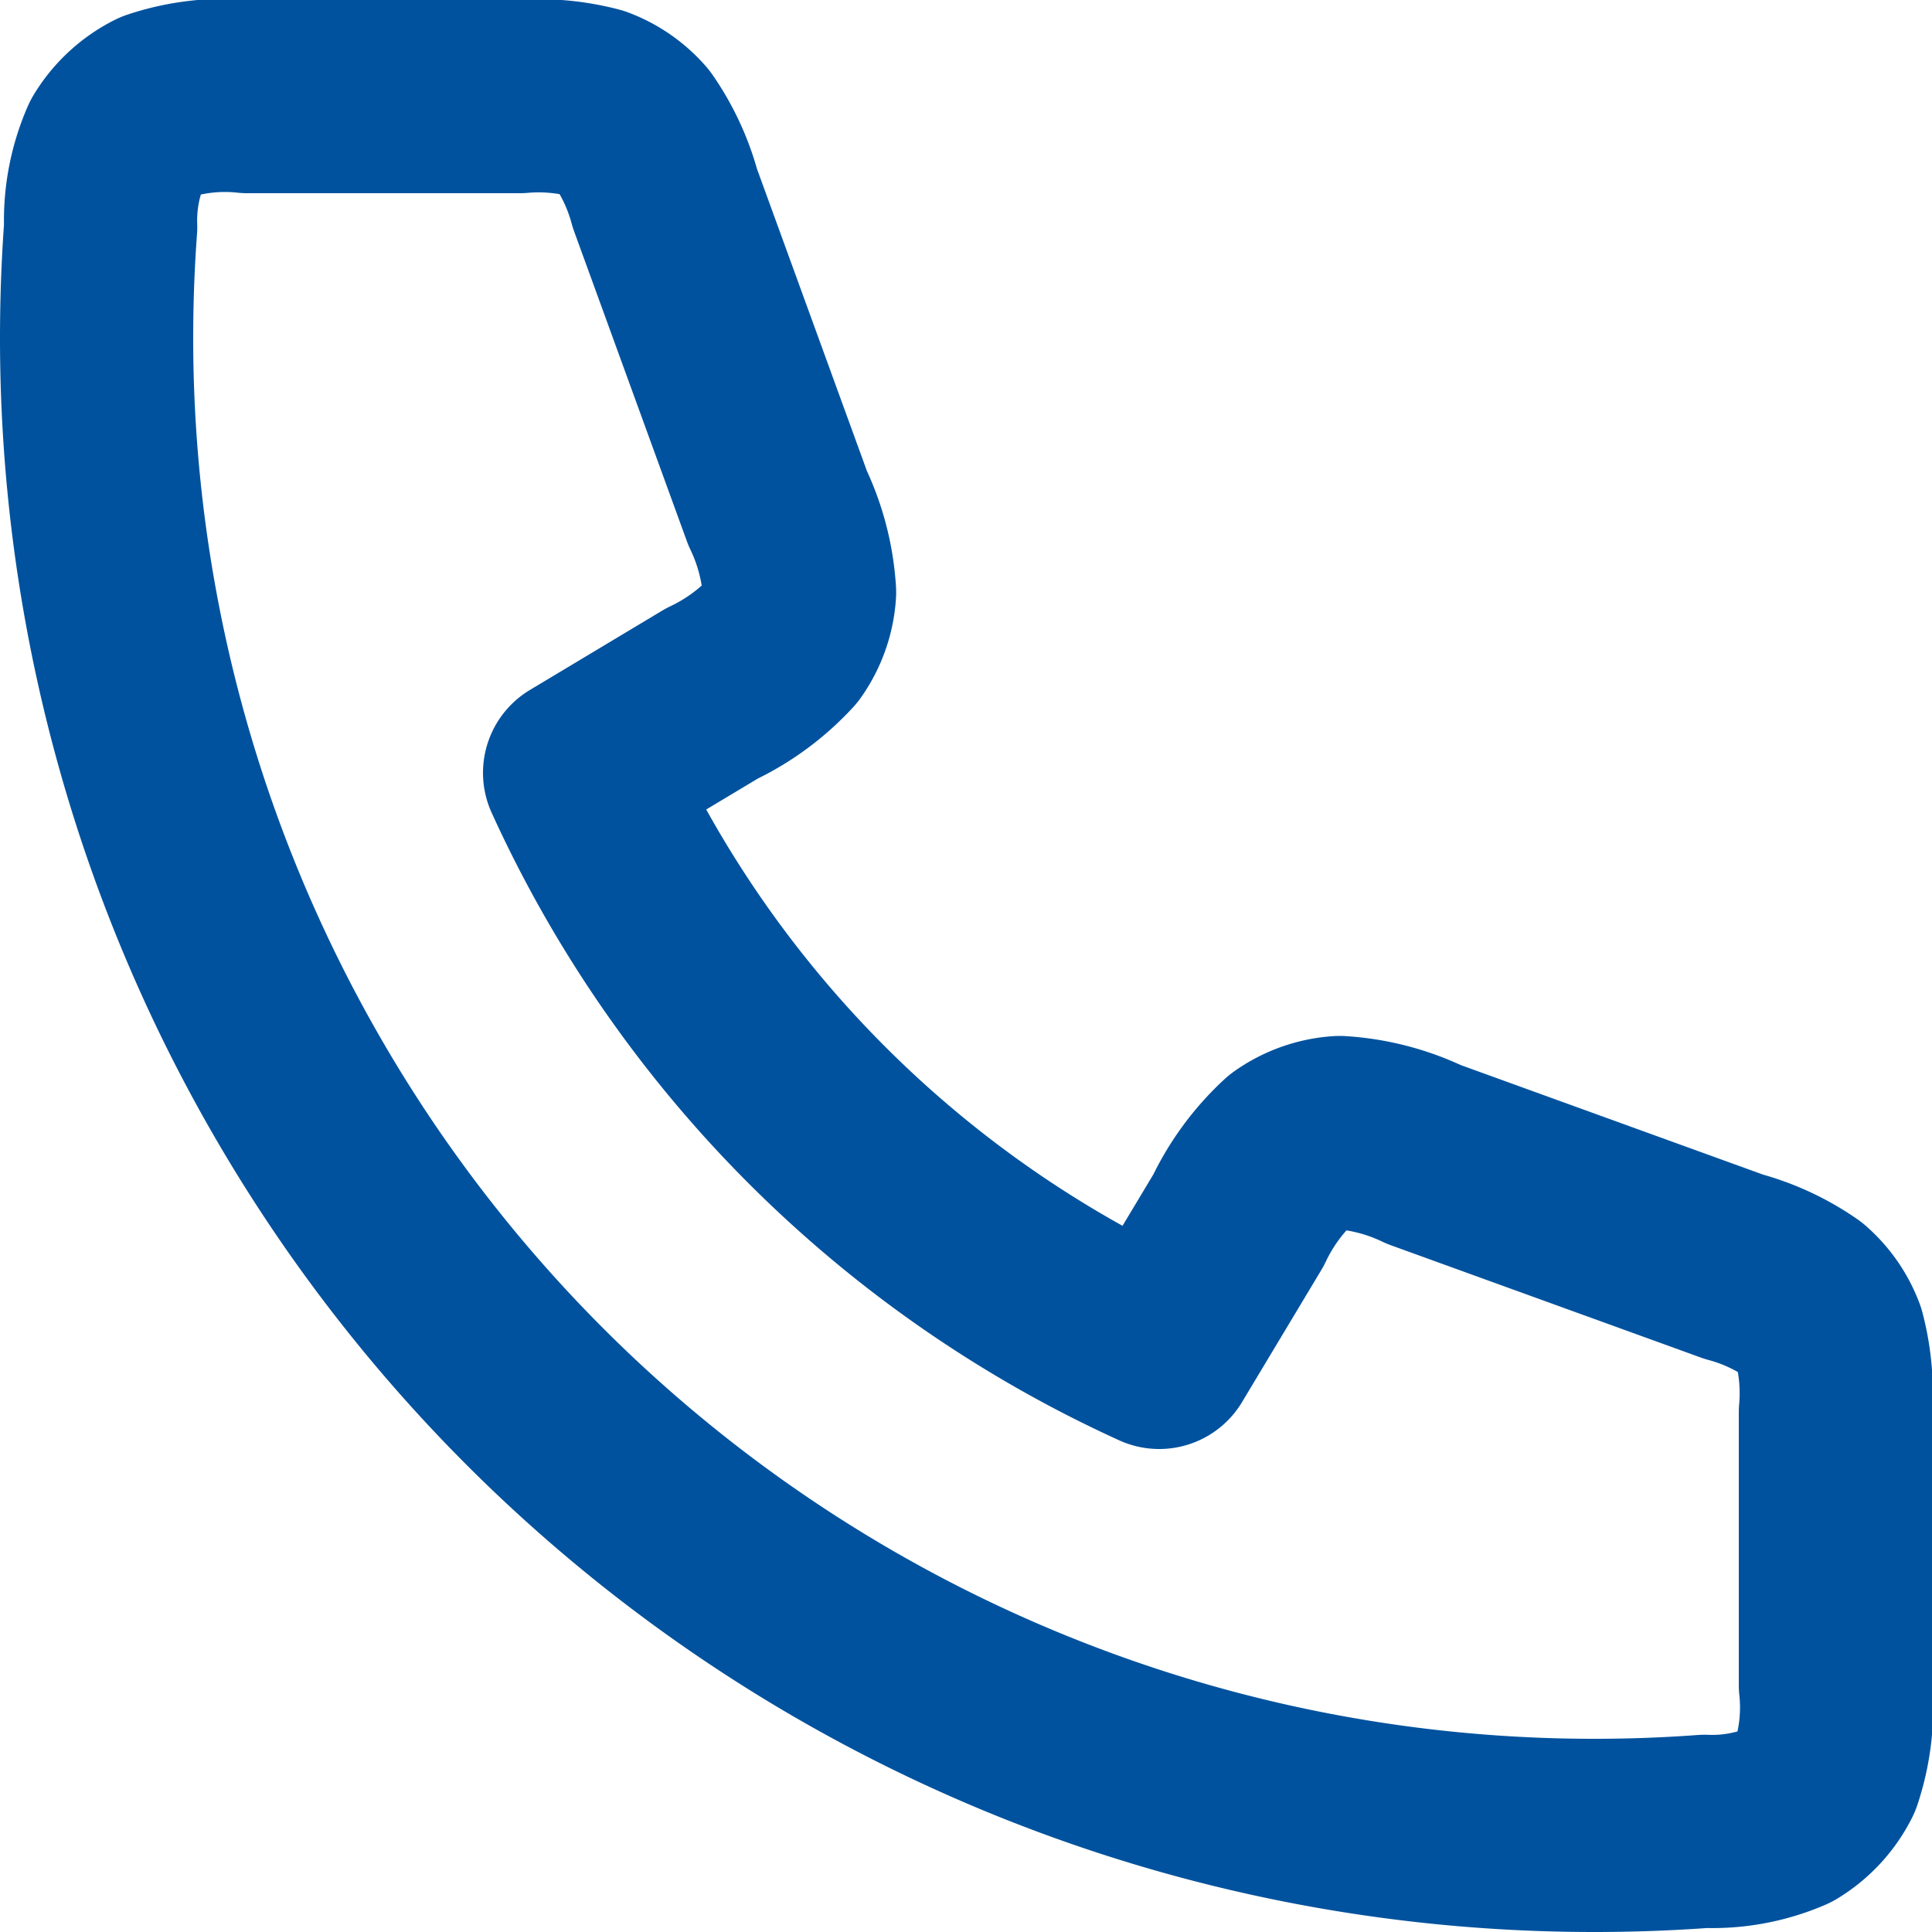
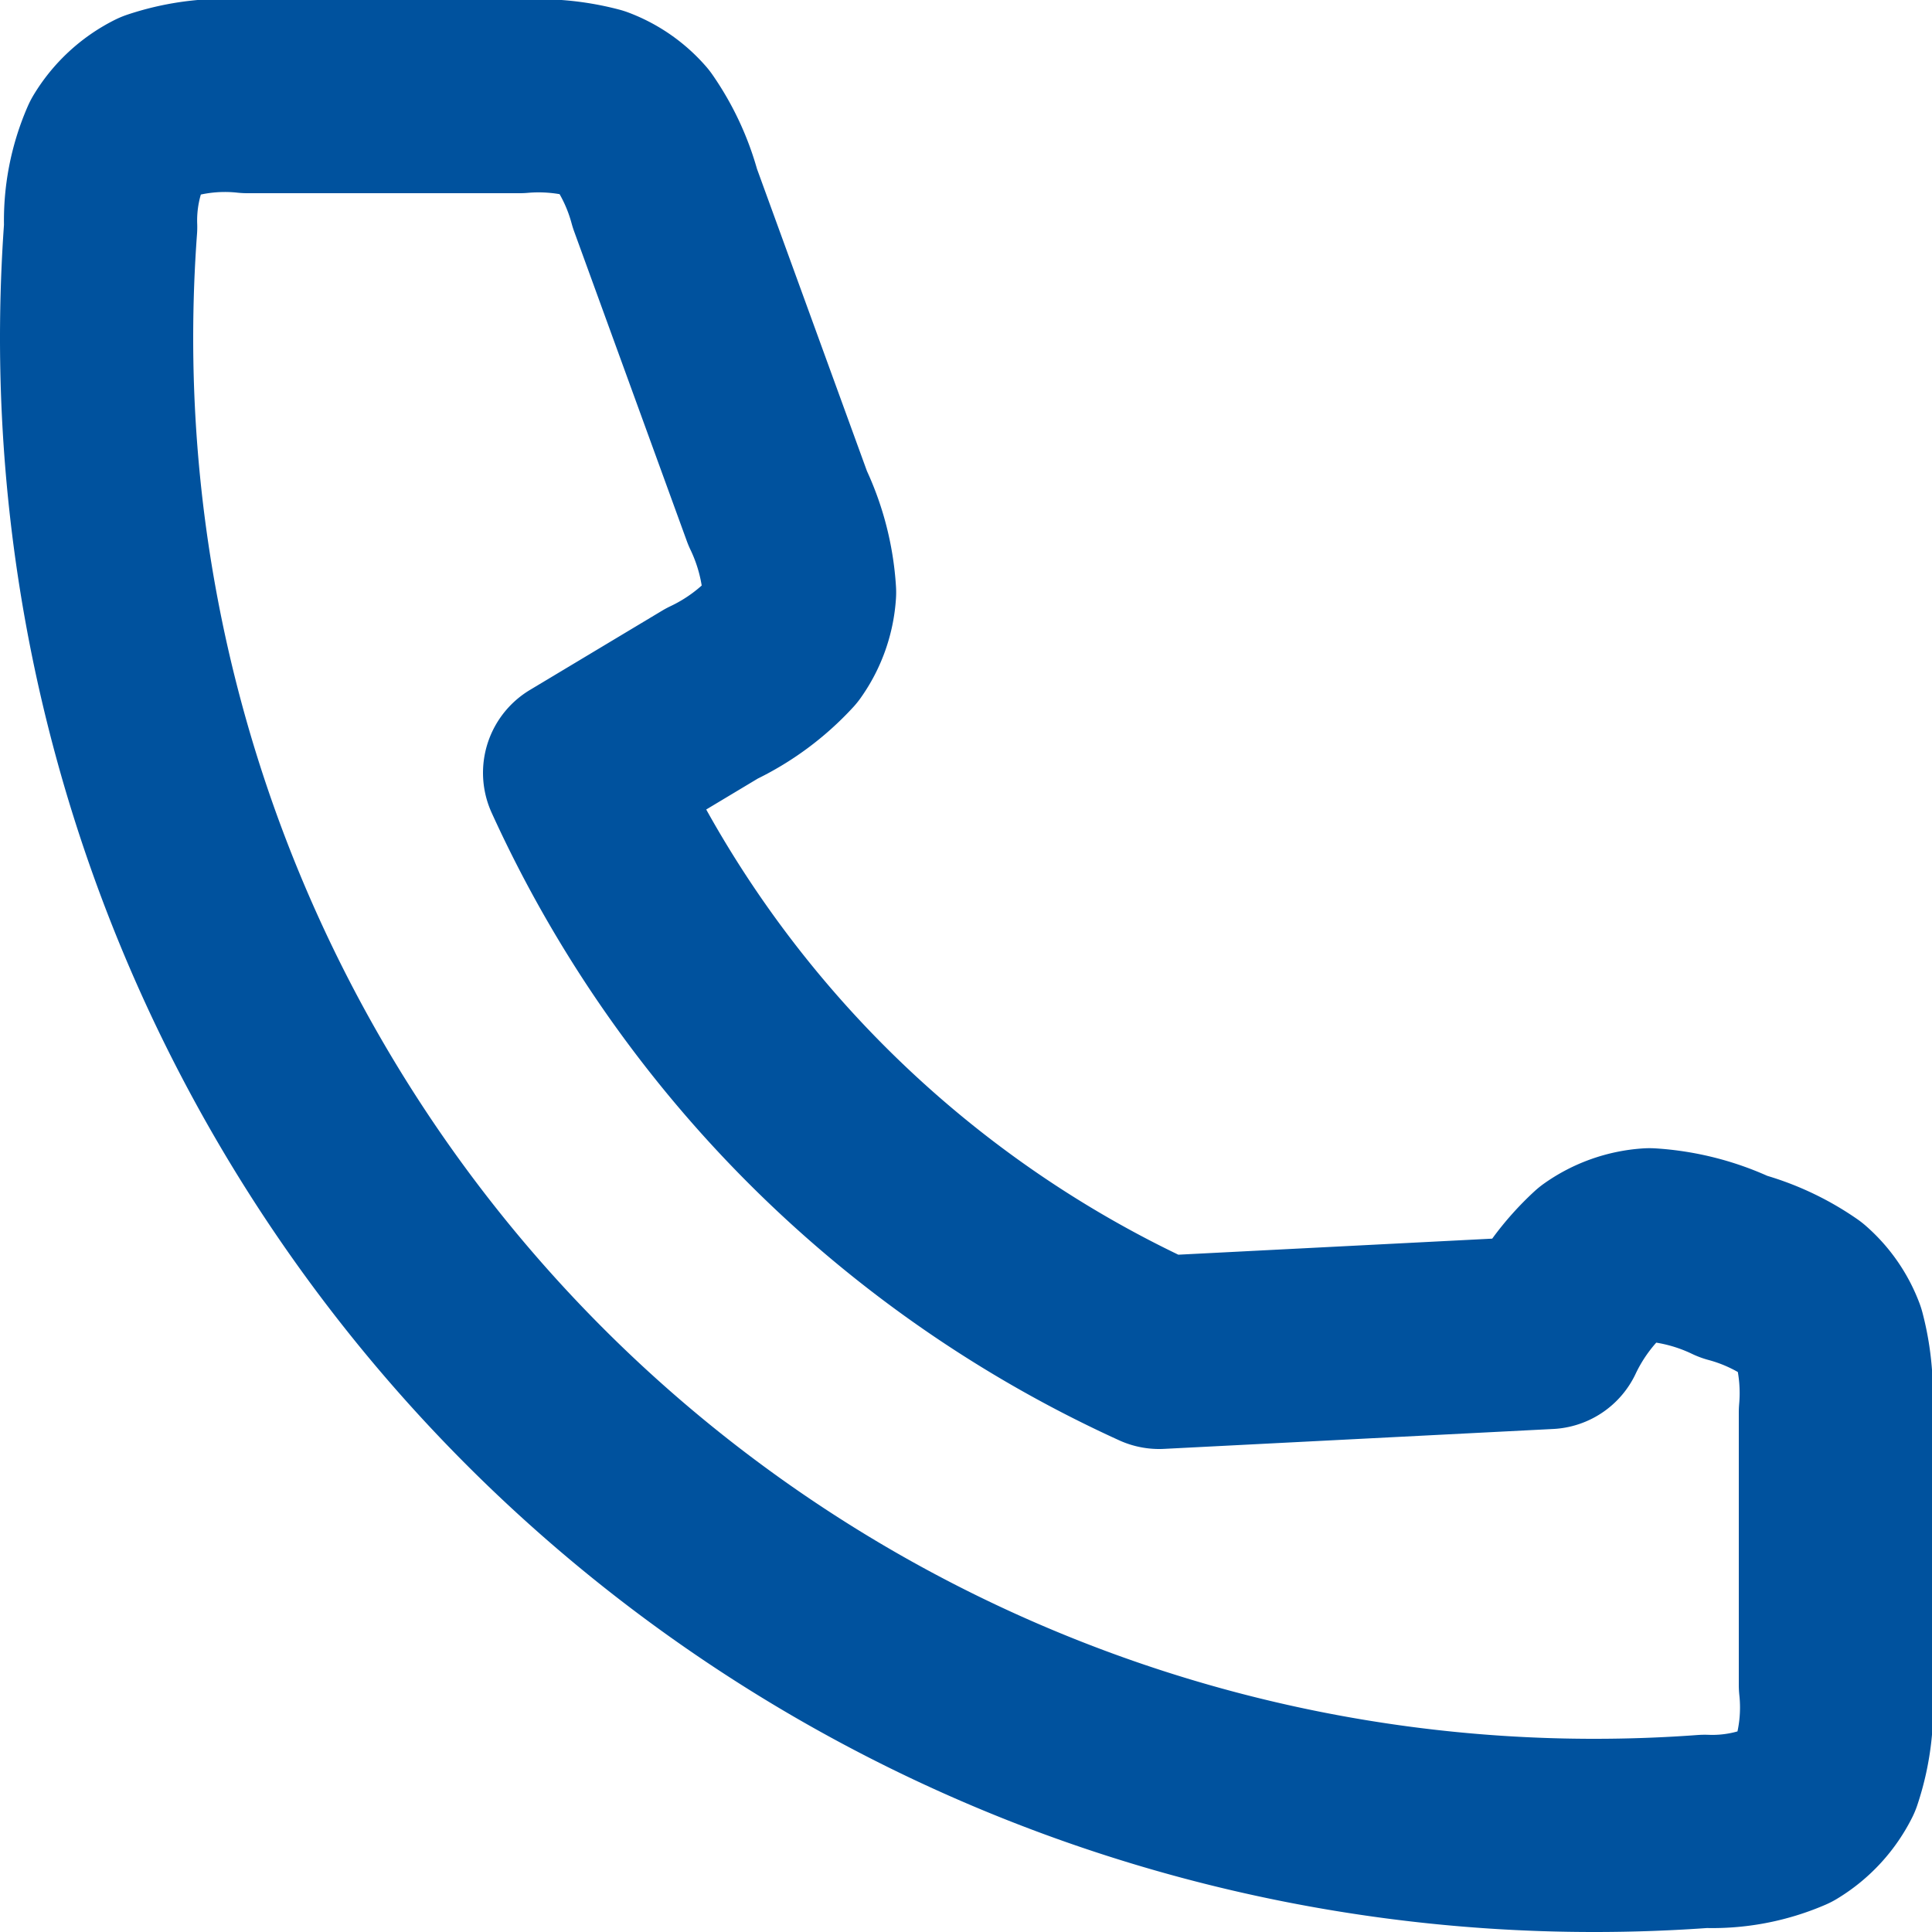
<svg xmlns="http://www.w3.org/2000/svg" width="20" height="20" viewBox="0 0 20 20">
-   <path id="telefone" d="M3,5.5A15.5,15.5,0,0,0,18.5,21q.579,0,1.148-.042A1.955,1.955,0,0,0,20.5,20.8a1.06,1.06,0,0,0,.4-.432,2.185,2.185,0,0,0,.1-.926V16.621a2.278,2.278,0,0,0-.066-.779,1,1,0,0,0-.278-.4,2.28,2.28,0,0,0-.709-.329L16.74,13.951a2.36,2.36,0,0,0-.872-.227,1,1,0,0,0-.513.182,2.357,2.357,0,0,0-.534.726L14,16a12.1,12.1,0,0,1-6-6l1.369-.821a2.358,2.358,0,0,0,.726-.534,1,1,0,0,0,.182-.513,2.36,2.36,0,0,0-.227-.872L8.883,4.053a2.28,2.28,0,0,0-.329-.709,1,1,0,0,0-.4-.278A2.28,2.28,0,0,0,7.379,3H4.562a2.186,2.186,0,0,0-.926.1,1.06,1.06,0,0,0-.432.4,1.954,1.954,0,0,0-.162.851Q3,4.92,3,5.5Z" transform="translate(-2 -2)" fill="none" stroke="#00529e" stroke-linecap="round" stroke-linejoin="round" stroke-width="2" />
+   <path id="telefone" d="M3,5.5A15.5,15.5,0,0,0,18.5,21q.579,0,1.148-.042A1.955,1.955,0,0,0,20.5,20.8a1.06,1.06,0,0,0,.4-.432,2.185,2.185,0,0,0,.1-.926V16.621a2.278,2.278,0,0,0-.066-.779,1,1,0,0,0-.278-.4,2.28,2.28,0,0,0-.709-.329a2.36,2.36,0,0,0-.872-.227,1,1,0,0,0-.513.182,2.357,2.357,0,0,0-.534.726L14,16a12.1,12.1,0,0,1-6-6l1.369-.821a2.358,2.358,0,0,0,.726-.534,1,1,0,0,0,.182-.513,2.36,2.36,0,0,0-.227-.872L8.883,4.053a2.28,2.28,0,0,0-.329-.709,1,1,0,0,0-.4-.278A2.28,2.28,0,0,0,7.379,3H4.562a2.186,2.186,0,0,0-.926.1,1.06,1.06,0,0,0-.432.4,1.954,1.954,0,0,0-.162.851Q3,4.92,3,5.5Z" transform="translate(-2 -2)" fill="none" stroke="#00529e" stroke-linecap="round" stroke-linejoin="round" stroke-width="2" />
</svg>